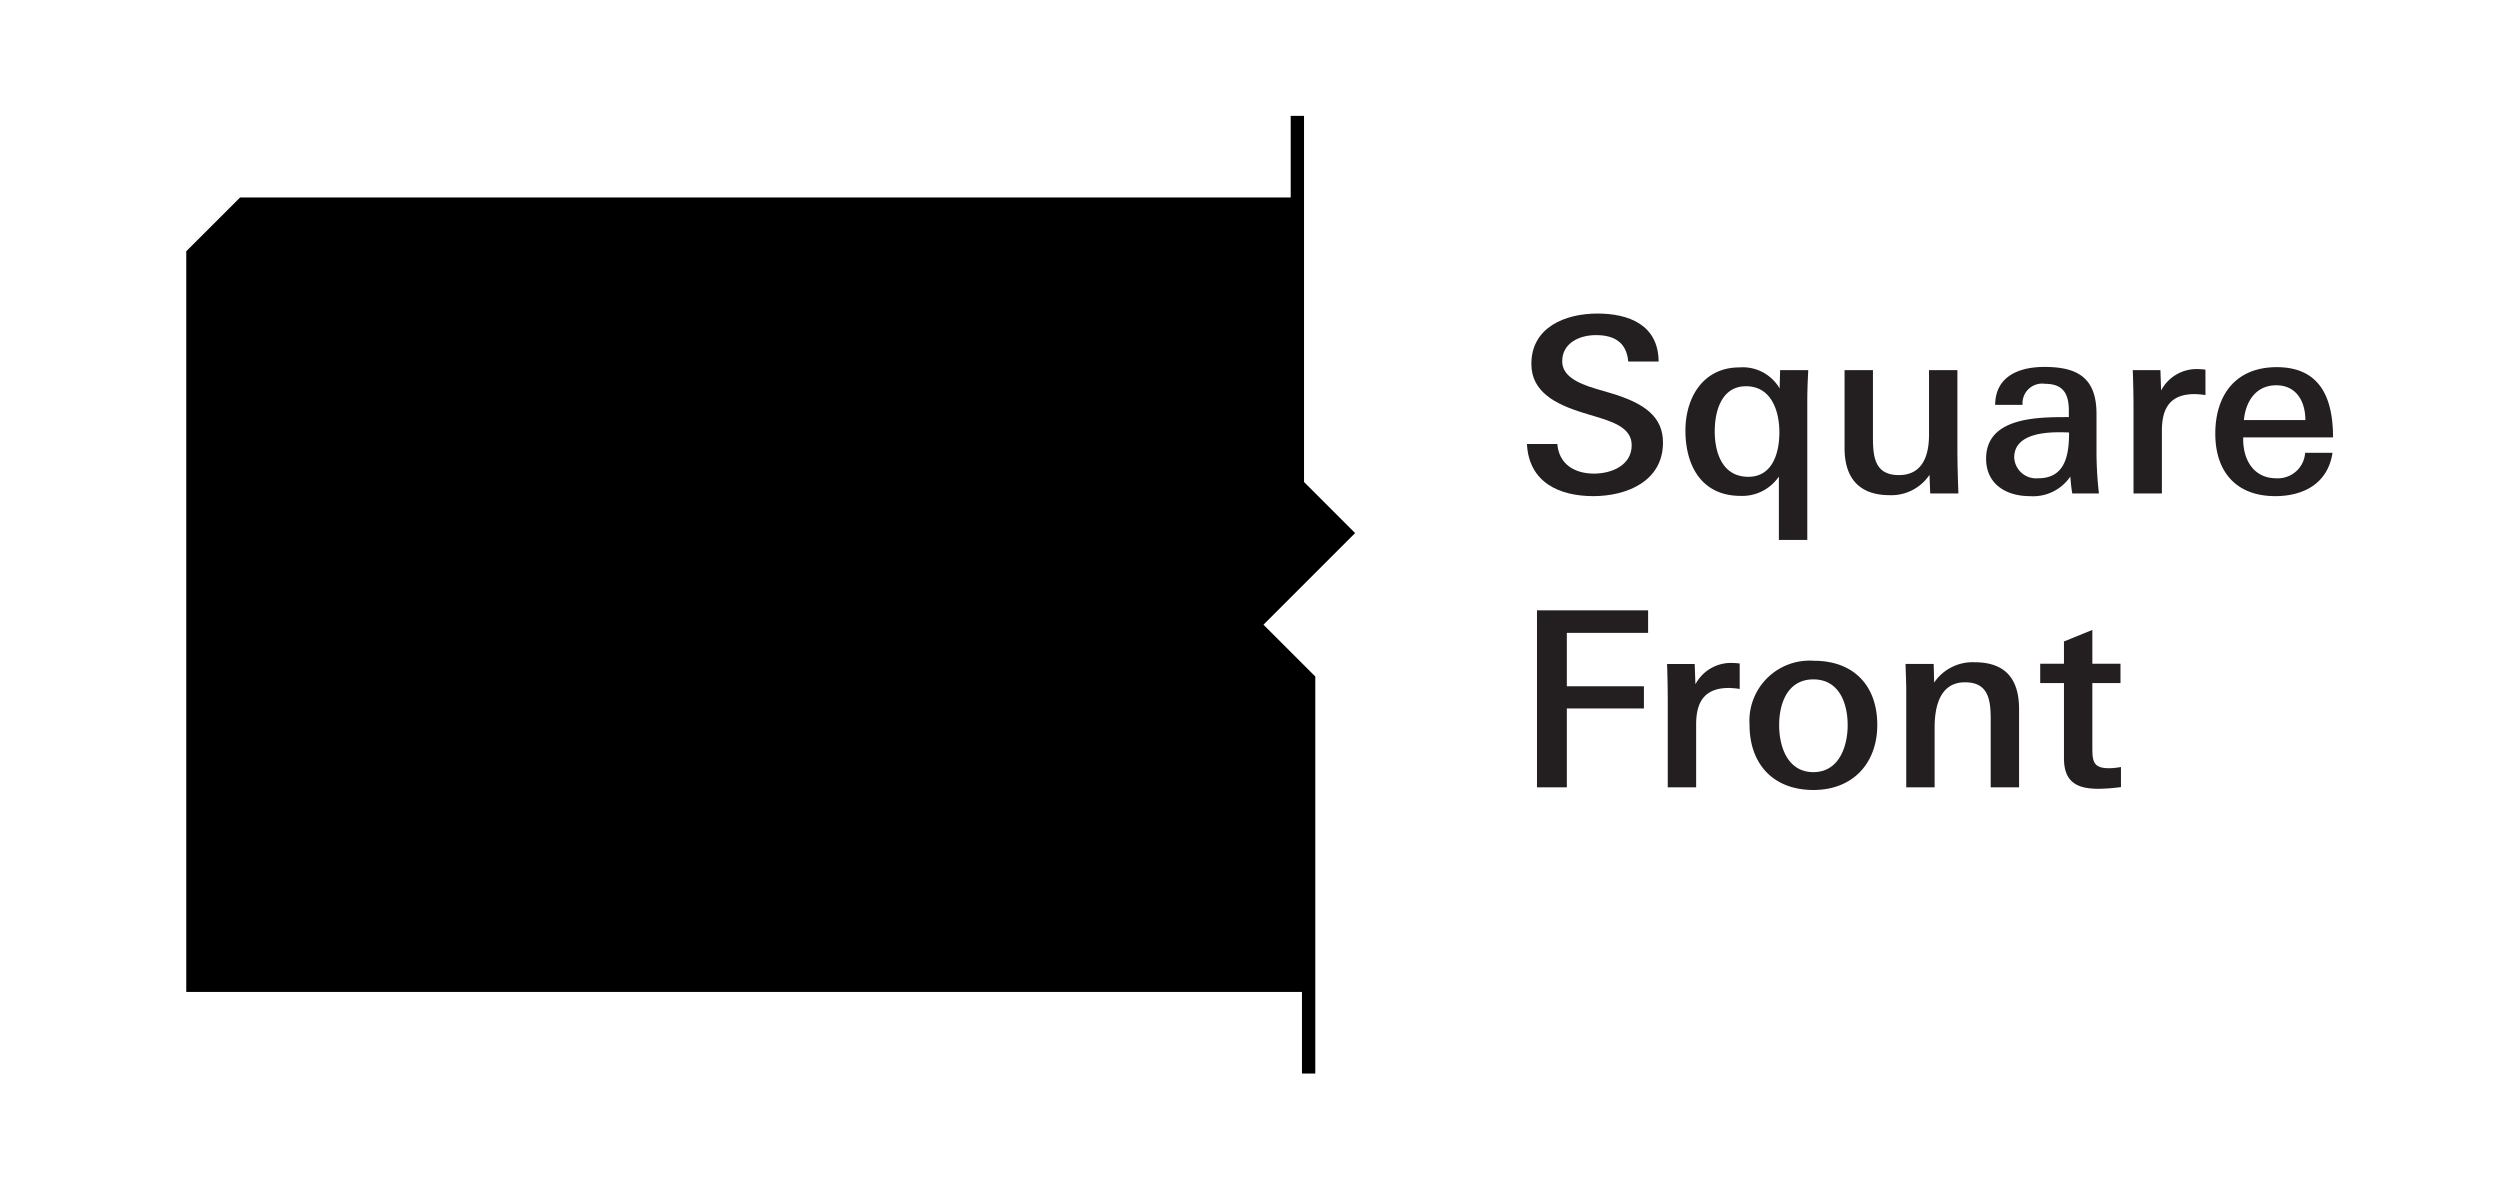
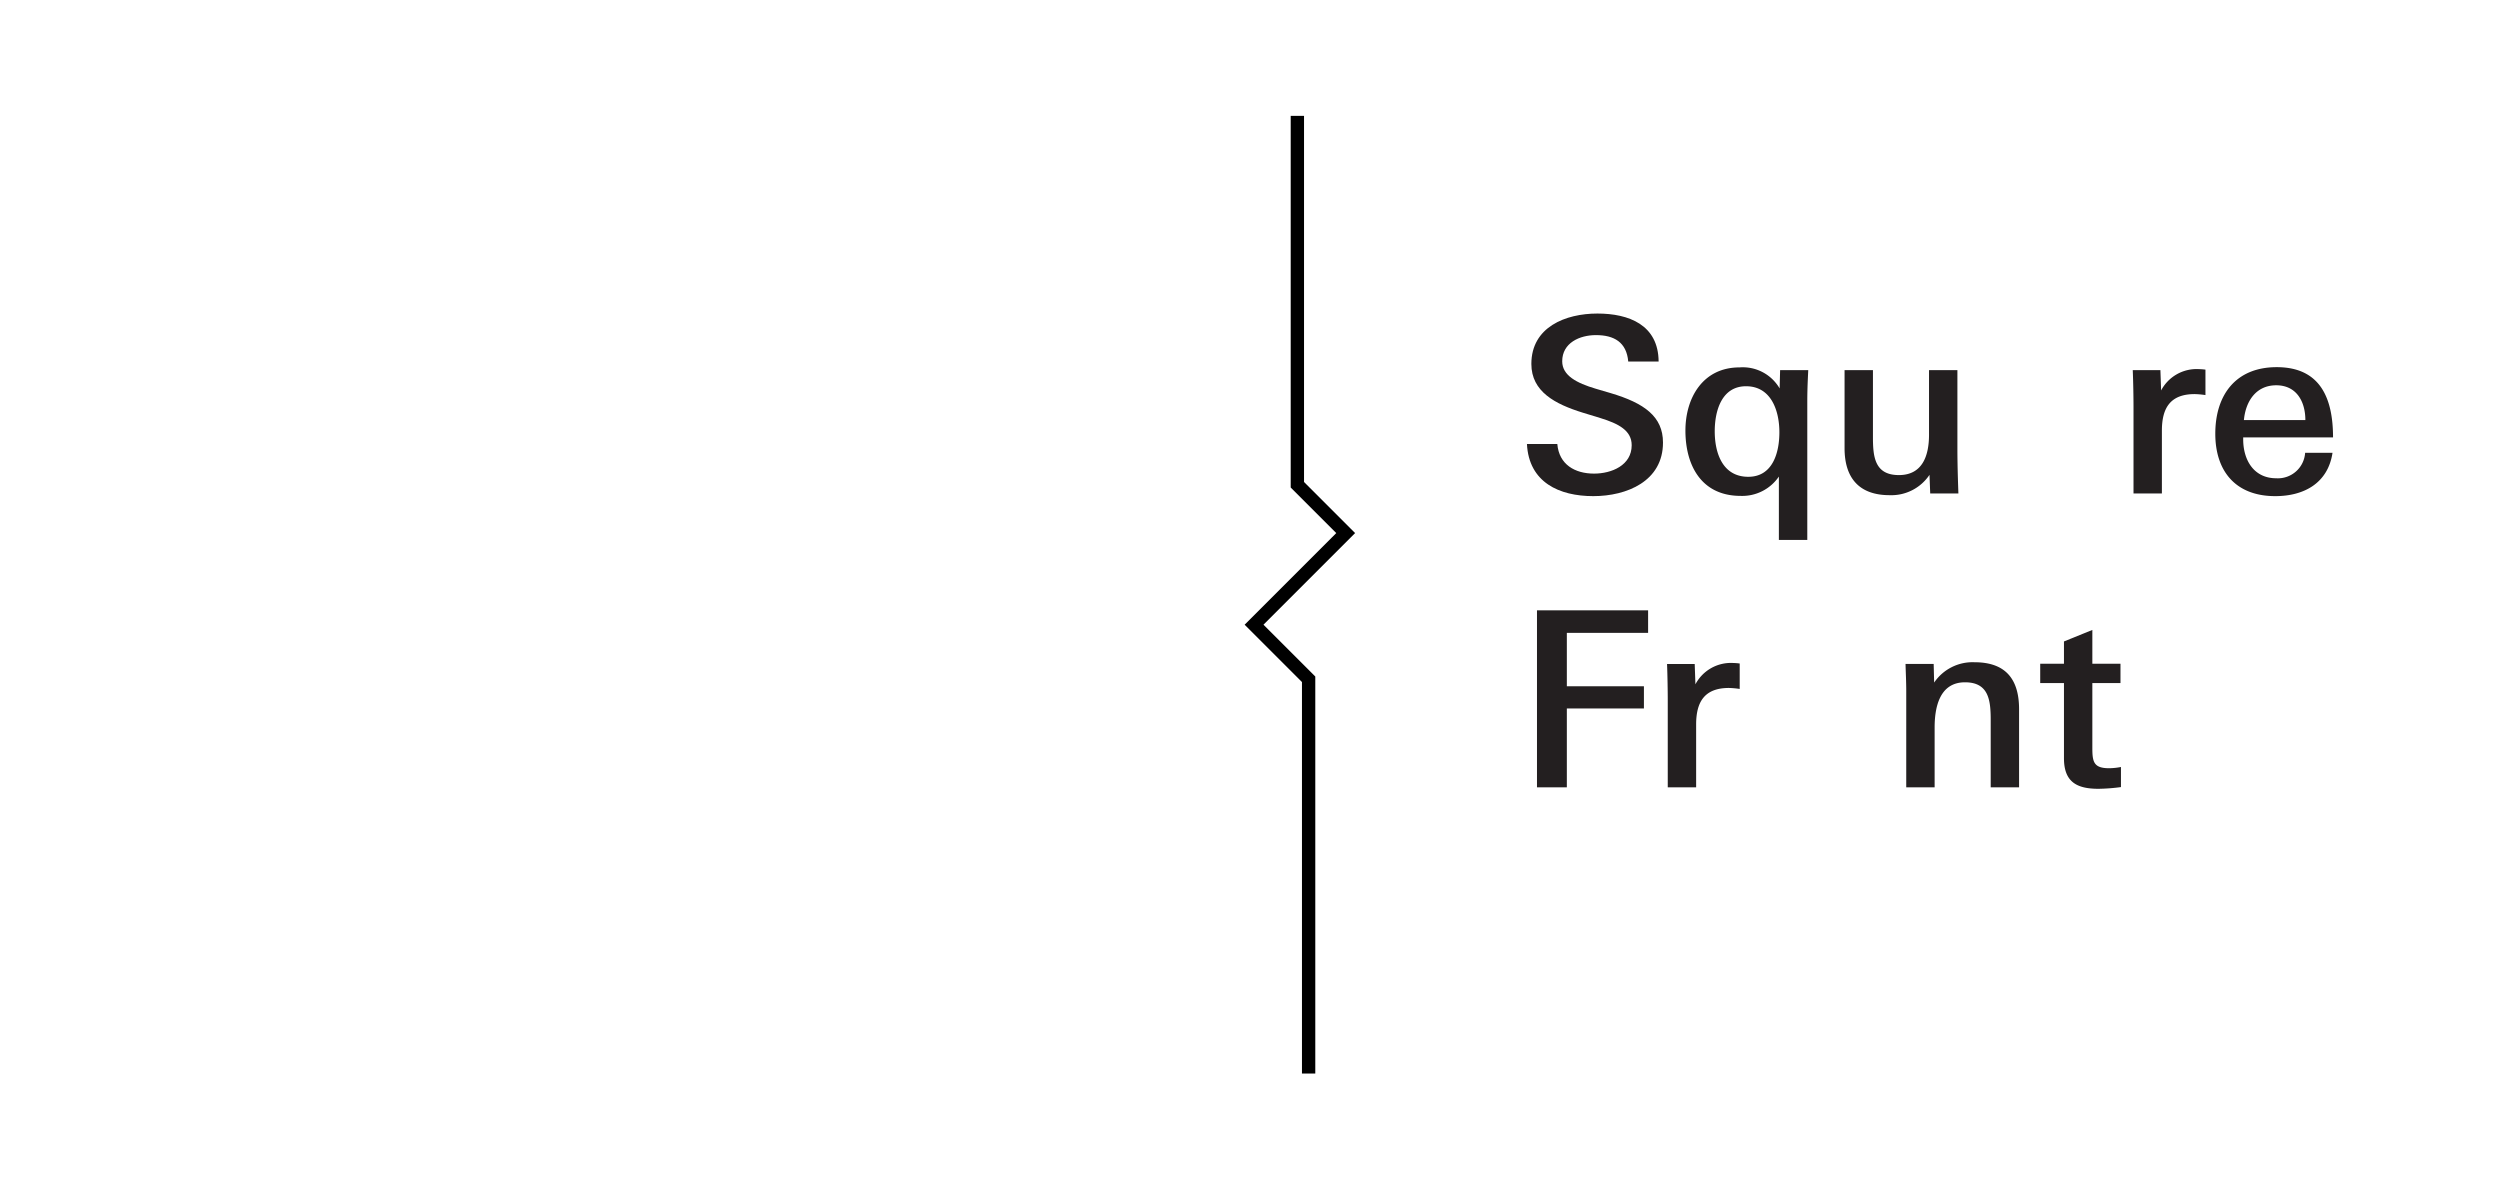
<svg xmlns="http://www.w3.org/2000/svg" id="Layer_1" data-name="Layer 1" viewBox="0 0 227 108">
  <defs>
    <style>.cls-1{fill:none;stroke:#000;stroke-miterlimit:10;stroke-width:1.21px;}.cls-2{fill:#231f20;}</style>
  </defs>
  <title>Phenolic Work Surface Contour Square</title>
-   <polygon points="118.822 61.678 113.868 56.723 122.188 48.403 117.801 44.016 117.801 17.931 21.8 17.931 16.913 22.814 16.913 90.069 19.8 90.069 118.822 90.069 118.822 61.678" />
  <polyline class="cls-1" points="118.823 97.479 118.823 61.678 113.868 56.723 122.188 48.403 117.801 44.016 117.801 10.521" />
  <path class="cls-2" d="M144.668,45.049c-3.087,0-5.845-1.245-6.022-4.734h2.758c.156,1.867,1.6,2.689,3.333,2.689,1.6,0,3.42-.753,3.42-2.577,0-1.332-1.176-1.954-2.845-2.468l-1.6-.489c-2.511-.778-4.665-1.911-4.665-4.422,0-3.355,3.109-4.578,6-4.578,2.845,0,5.533,1.024,5.555,4.357h-2.758c-.152-1.755-1.288-2.399-2.931-2.399-1.487,0-3.065.709-3.065,2.378,0,1.288,1.31,1.976,3.043,2.49l1.353.398c3.069.912,4.755,2.135,4.755,4.491C151.001,43.695,147.715,45.049,144.668,45.049Z" />
  <path class="cls-2" d="M164.102,36.584v12.442h-2.58V43.272a4.024,4.024,0,0,1-3.467,1.755c-3.597,0-5.019-2.801-5.019-5.931,0-2.957,1.574-5.736,4.911-5.736a3.873,3.873,0,0,1,3.644,1.91l.043-1.665h2.555C164.124,34.937,164.102,35.607,164.102,36.584Zm-5.559-1.513c-2.222,0-2.845,2.244-2.845,4.089,0,1.98.713,4.133,3.047,4.133,2.222,0,2.823-2.2,2.823-4.042C161.569,37.315,160.834,35.071,158.543,35.071Z" />
  <path class="cls-2" d="M175.263,44.806l-.065-1.69a4.168,4.168,0,0,1-3.623,1.846c-2.801,0-4.089-1.6-4.089-4.267v-7.09h2.577v6.087c0,1.78.156,3.445,2.356,3.445,2.179,0,2.736-1.82,2.736-3.666V33.606h2.577V40.76c0,1.335.043,2.689.09,4.046Z" />
-   <path class="cls-2" d="M188.161,44.806c-.09-.536-.134-1.024-.177-1.534a4.083,4.083,0,0,1-3.691,1.777c-2.131,0-3.955-1.089-3.955-3.398,0-3.822,4.802-3.778,7.513-3.778v-.579c0-1.531-.51-2.443-2.157-2.443a1.783,1.783,0,0,0-2.045,1.911h-2.49c.025-2.646,2.247-3.445,4.469-3.445,2.978,0,4.734.955,4.734,4.267v3.311a33.535,33.535,0,0,0,.221,3.912Zm-1.202-5.555c-1.578,0-4.068.264-4.068,2.287a1.989,1.989,0,0,0,2.078,1.896q.051-.002.101-.007c2.468,0,2.801-2.131,2.801-4.154-.333-.022-.623-.022-.912-.022Z" />
  <path class="cls-2" d="M199.278,35.784c-2.2,0-2.978,1.245-2.978,3.311v5.711h-2.577V36.917c0-.778-.025-2.312-.069-3.311h2.511l.065,1.846a3.642,3.642,0,0,1,3.424-1.936,5.513,5.513,0,0,1,.601.047v2.309A8.159,8.159,0,0,0,199.278,35.784Z" />
  <path class="cls-2" d="M203.682,39.718v.177c0,1.864.955,3.532,3,3.532a2.481,2.481,0,0,0,2.624-2.312h2.486c-.42,2.779-2.62,3.934-5.2,3.934-3.576,0-5.443-2.244-5.443-5.667,0-3.51,1.846-6.044,5.577-6.044,4.003,0,5.114,2.888,5.114,6.38Zm3-4.734c-1.846,0-2.779,1.466-2.935,3.156h5.58c0-1.668-.799-3.156-2.645-3.156Z" />
  <path class="cls-2" d="M142.269,57.465v4.846h6.999v2.019h-6.999v7.158H139.558V55.421h10.09v2.045Z" />
  <path class="cls-2" d="M156.987,62.467c-2.2,0-2.978,1.245-2.978,3.311v5.711h-2.577V63.6c0-.778-.022-2.312-.065-3.311h2.512l.065,1.846a3.643,3.643,0,0,1,3.424-1.936,5.448,5.448,0,0,1,.597.047v2.309A8.139,8.139,0,0,0,156.987,62.467Z" />
-   <path class="cls-2" d="M164.659,71.731c-3.644,0-5.801-2.356-5.801-5.91a5.466,5.466,0,0,1,5.845-5.823c3.623,0,5.754,2.265,5.754,5.823C170.457,69.31,168.235,71.731,164.659,71.731Zm0-10.043c-2.334,0-3.112,2.153-3.112,4.155,0,1.98.778,4.267,3.112,4.267,2.309,0,3.109-2.312,3.109-4.267C167.768,63.842,166.99,61.689,164.659,61.689Z" />
  <path class="cls-2" d="M180.756,71.489V65.398c0-1.777-.156-3.445-2.334-3.445-2.378,0-2.758,2.403-2.758,4.111v5.425h-2.577V62.753c0-.822-.043-1.643-.065-2.465h2.555l.043,1.69a4.218,4.218,0,0,1,3.666-1.846c2.845,0,4.046,1.556,4.046,4.267v7.09Z" />
  <path class="cls-2" d="M190.538,71.623c-1.998,0-3.13-.644-3.13-2.779V62.022H185.251V60.267h2.157v-2.023l2.577-1.046v3.069H192.54v1.755h-2.555v5.866c0,1.288.112,1.867,1.534,1.867a5.988,5.988,0,0,0,1.064-.112v1.824A16.781,16.781,0,0,1,190.538,71.623Z" />
</svg>